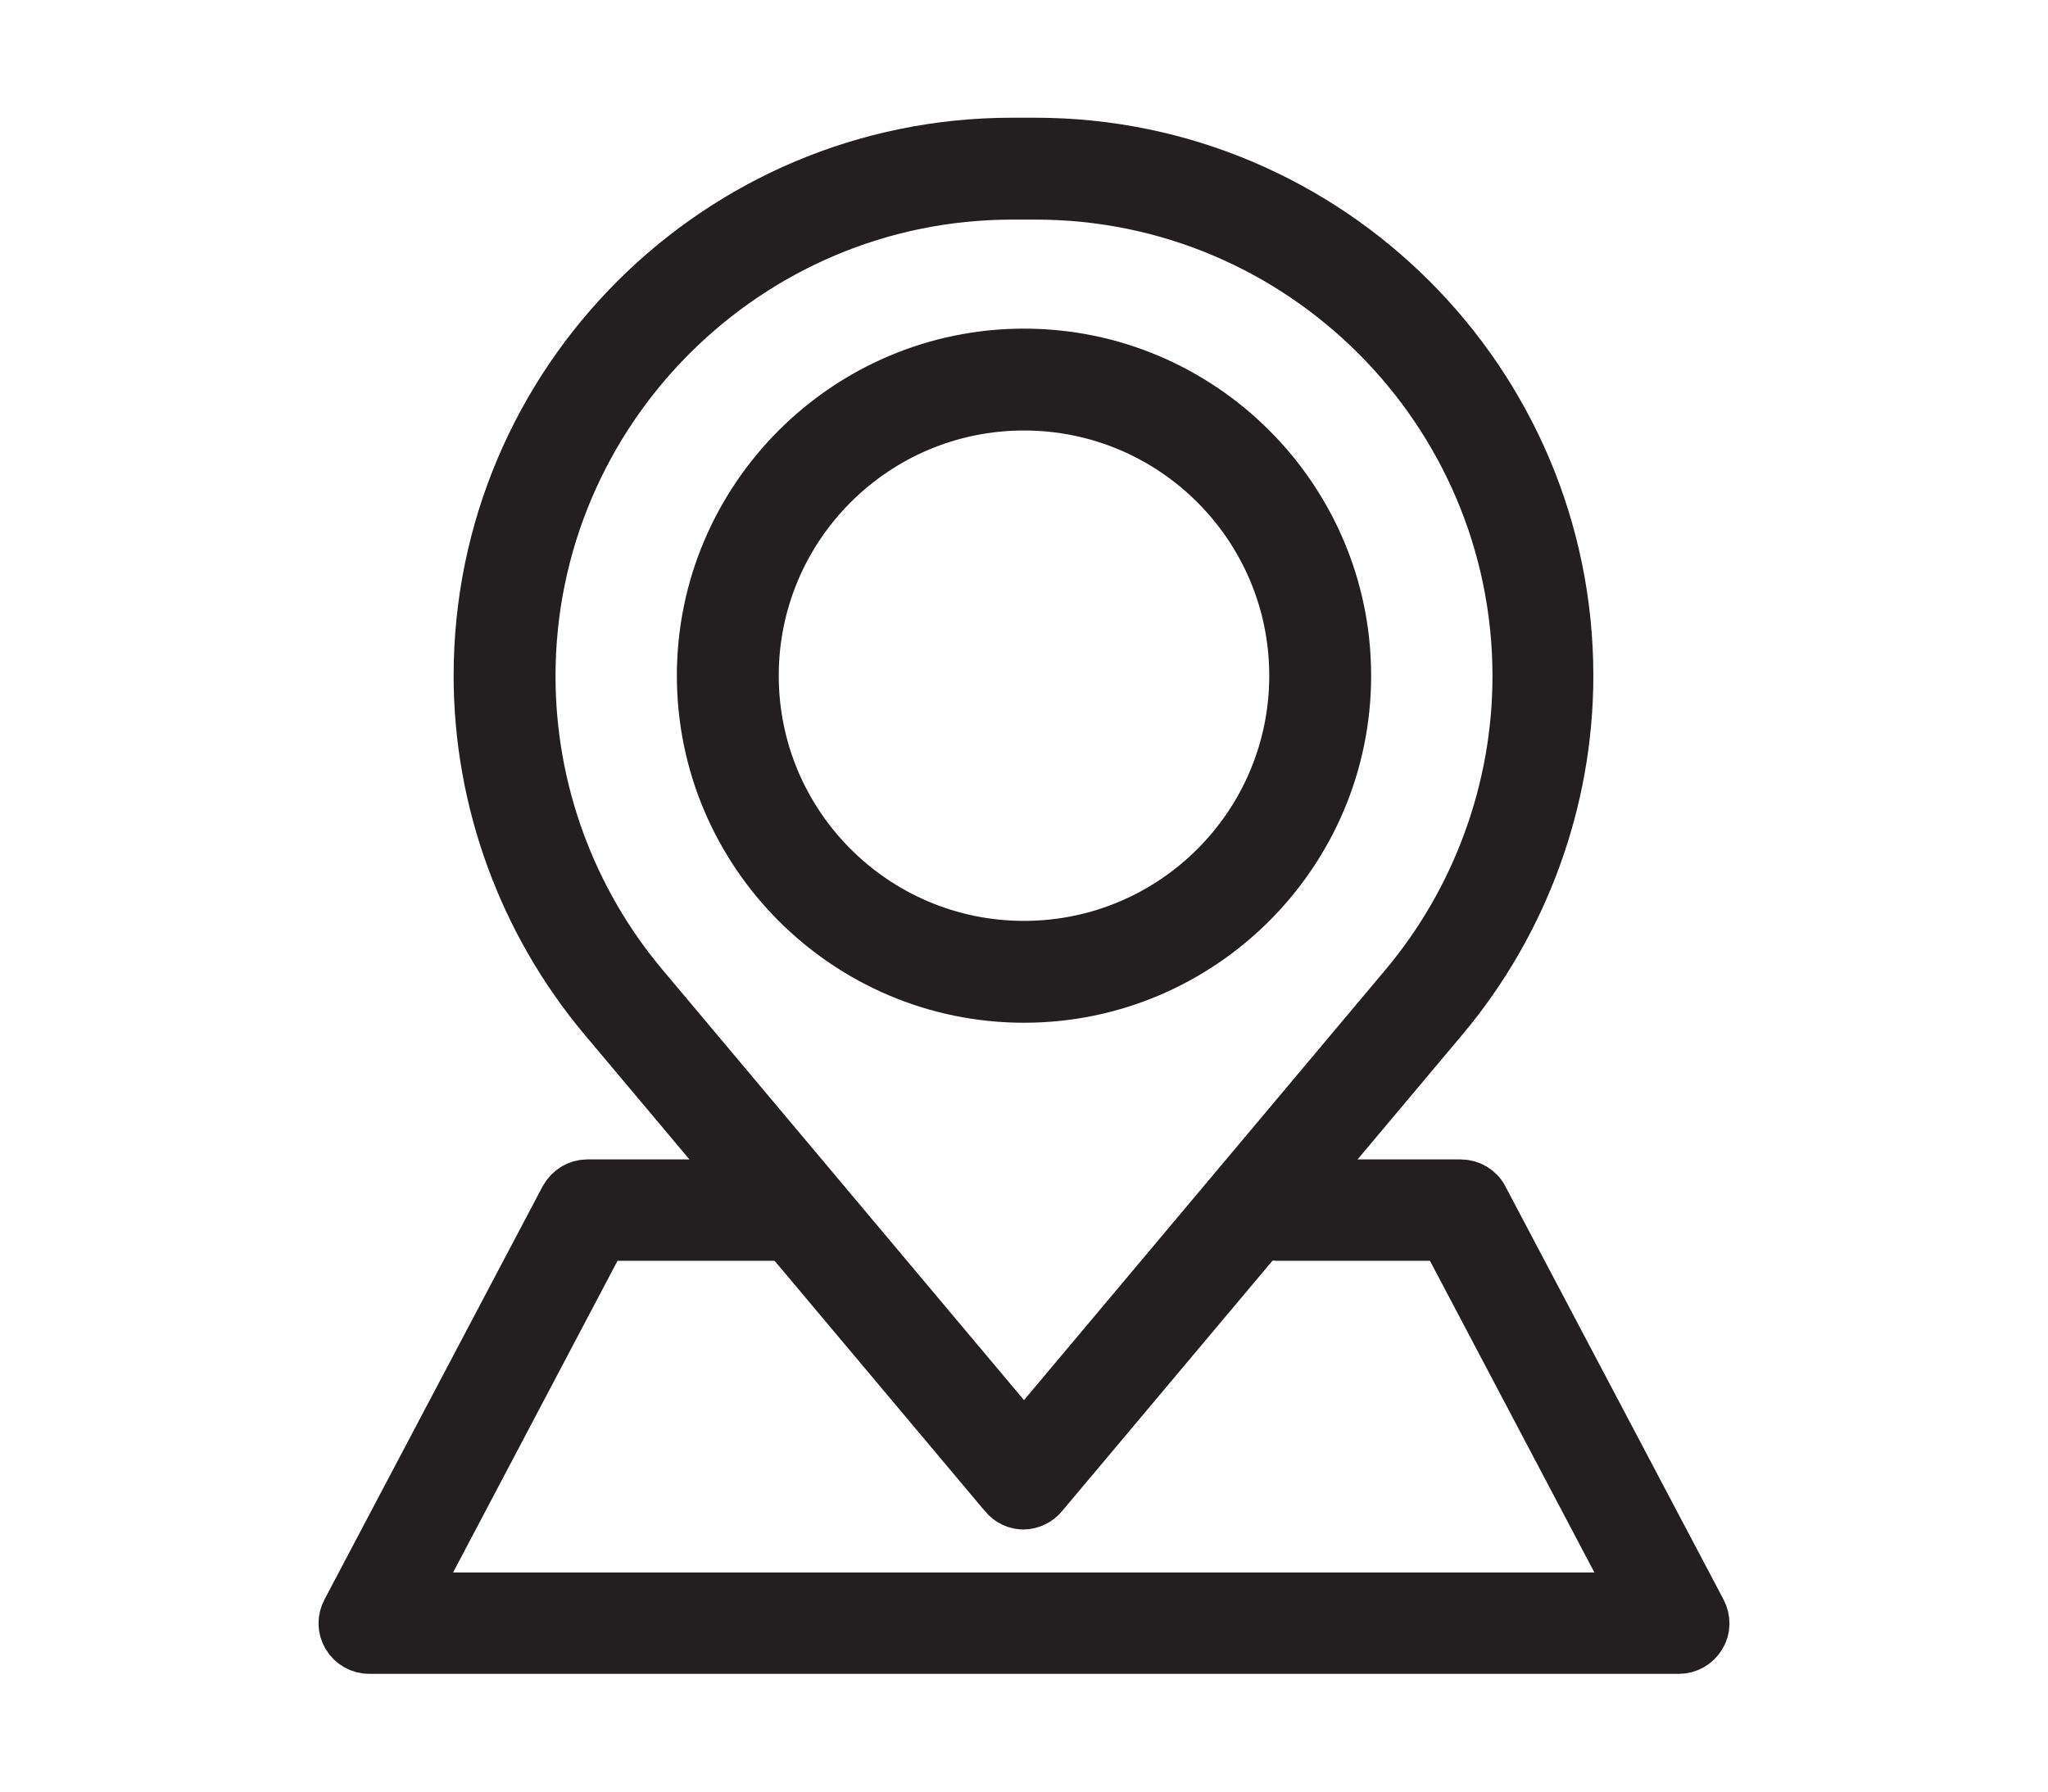
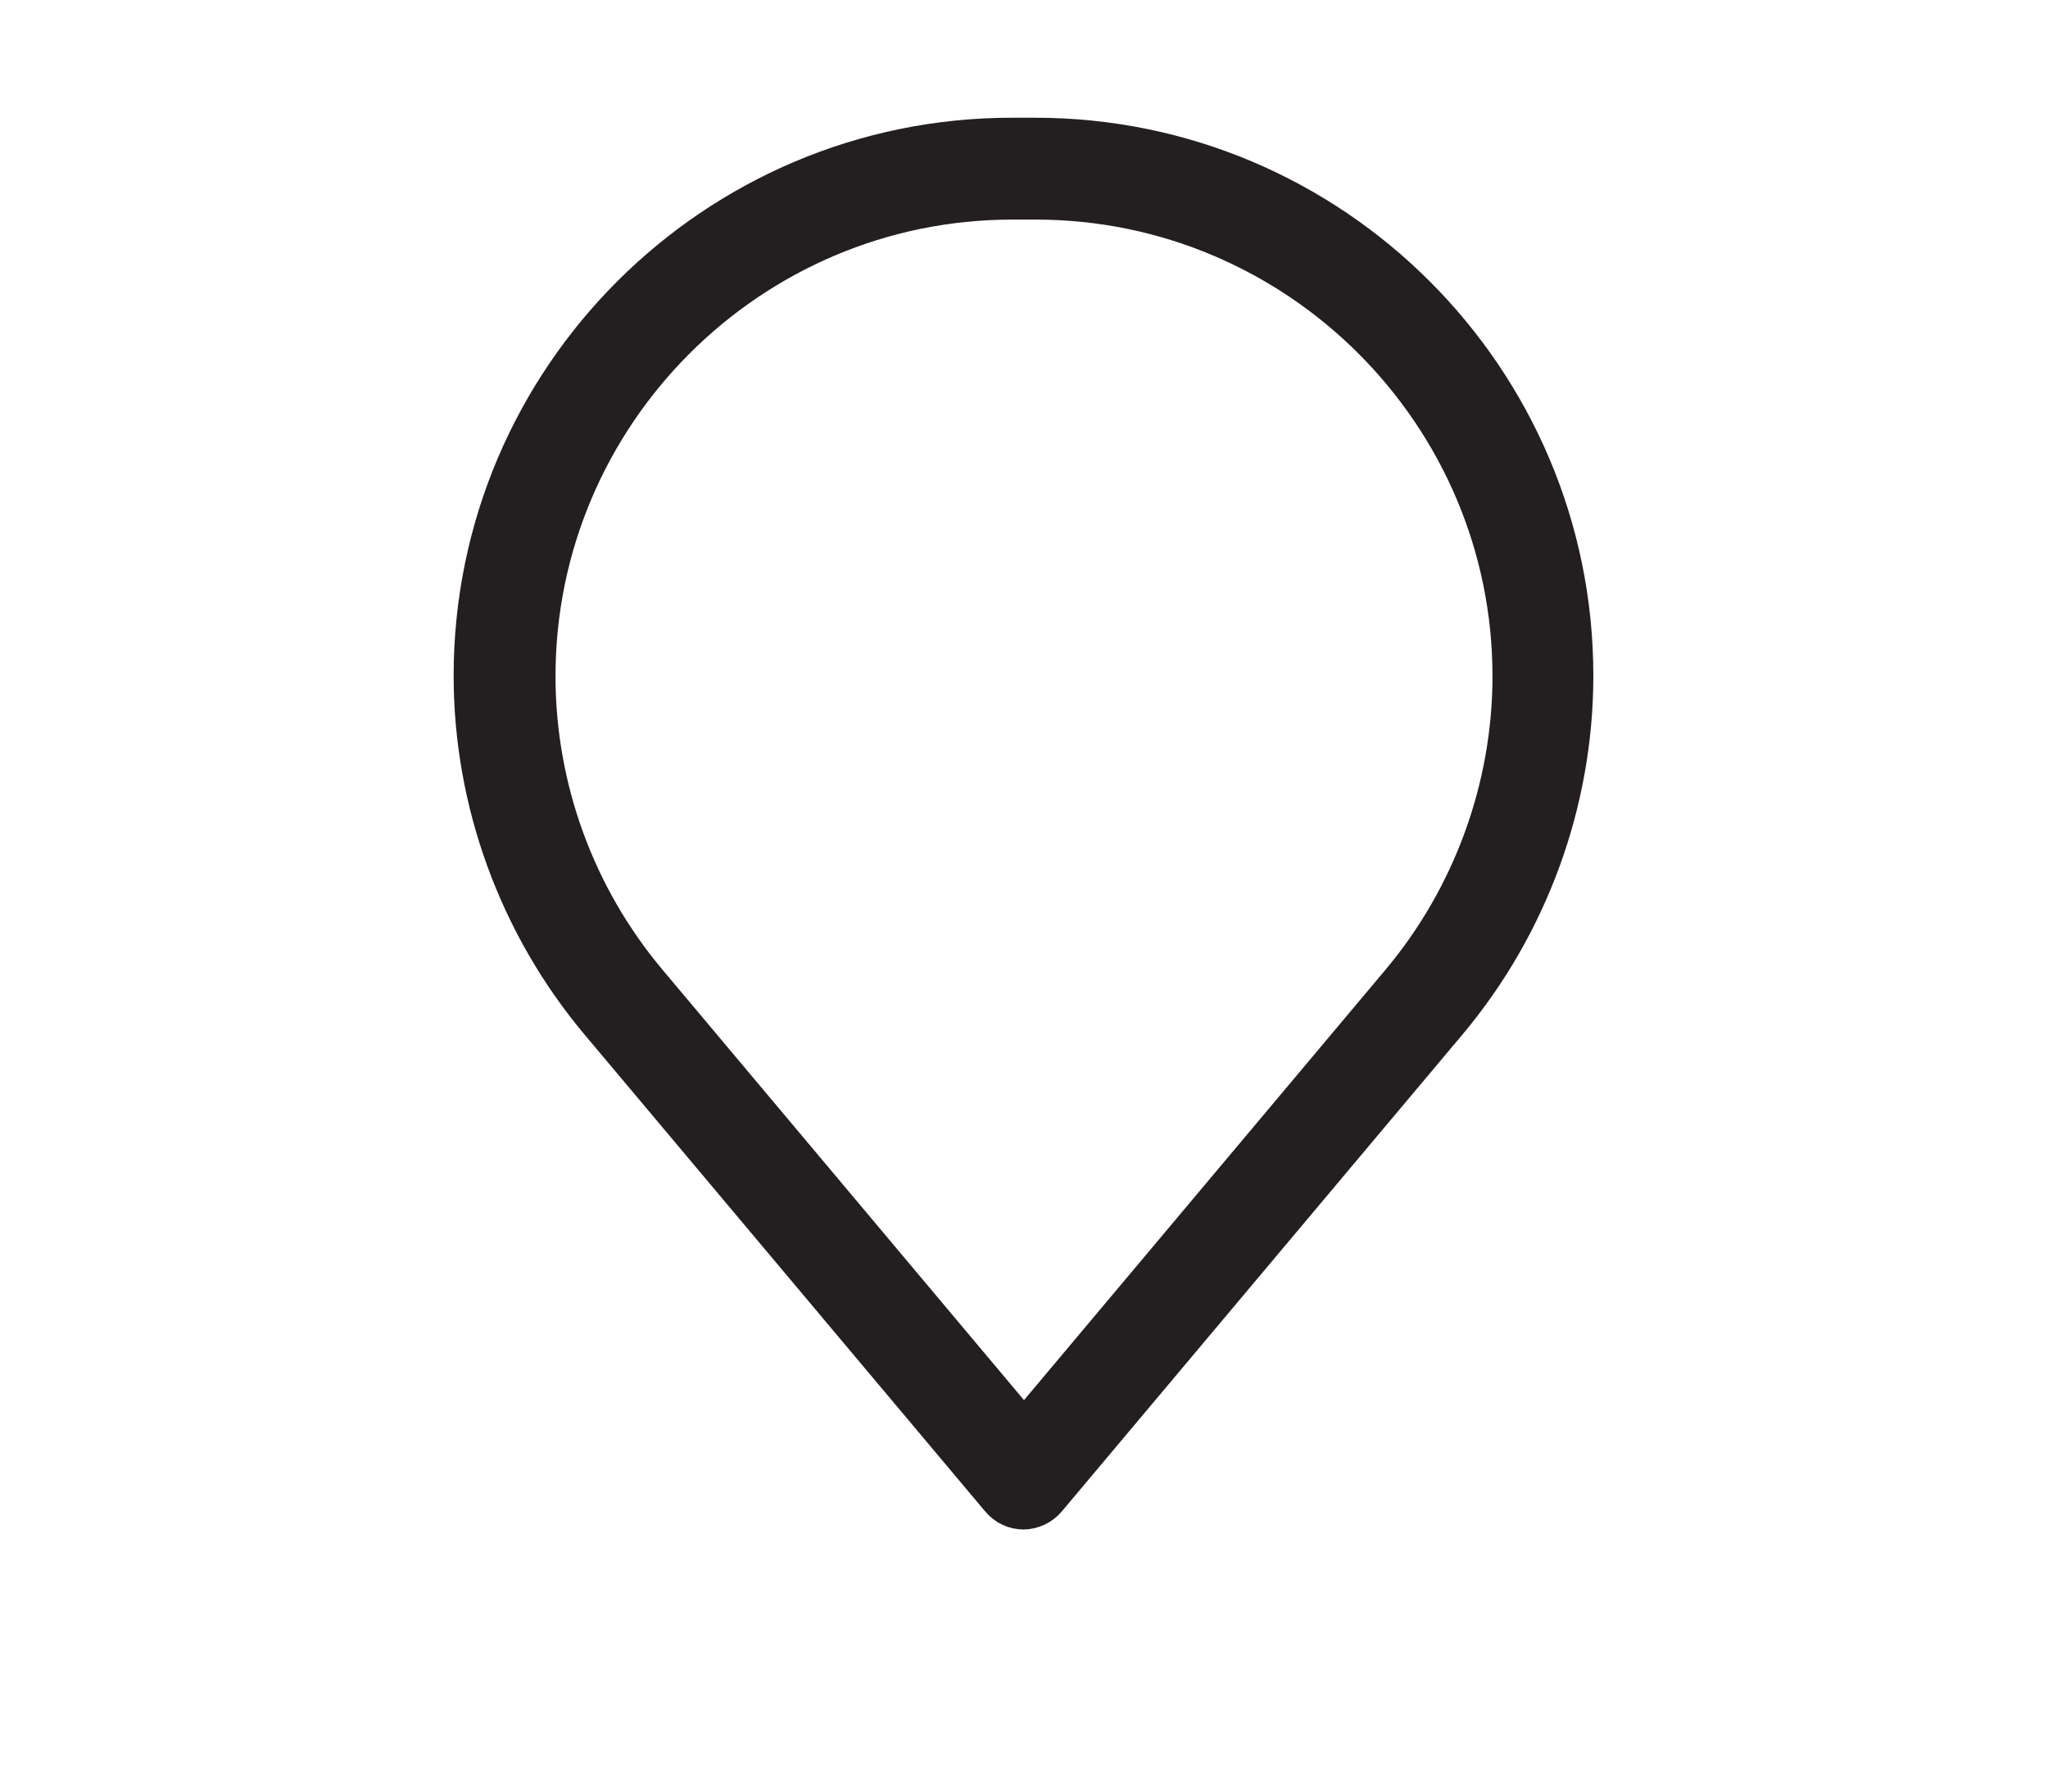
<svg xmlns="http://www.w3.org/2000/svg" id="uuid-f8ab27d3-787f-4661-9d67-c83d667e965b" data-name="Layer 1" viewBox="0 0 40 35">
  <g>
    <path d="M20,29.38c-.15,0-.28-.06-.38-.18l-7.82-9.31c-1.57-1.87-2.44-4.25-2.44-6.69,0-5.74,4.67-10.4,10.4-10.4h.46c5.74,0,10.4,4.67,10.4,10.4,0,2.44-.87,4.82-2.44,6.69l-7.82,9.31c-.09.11-.23.18-.38.18ZM19.77,3.79c-5.19,0-9.42,4.23-9.42,9.42,0,2.21.78,4.36,2.21,6.06l7.44,8.86,7.44-8.86h0c1.42-1.69,2.21-3.85,2.21-6.06,0-5.19-4.23-9.42-9.42-9.42h-.46Z" style="fill: #181818; stroke: #231f20; stroke-miterlimit: 10;" />
-     <path d="M20,19.48c-3.46,0-6.28-2.82-6.28-6.28s2.82-6.28,6.28-6.28,6.28,2.82,6.28,6.28-2.82,6.28-6.28,6.28ZM20,7.91c-2.92,0-5.29,2.37-5.29,5.29s2.37,5.29,5.29,5.29,5.29-2.37,5.29-5.29-2.37-5.29-5.29-5.29Z" style="fill: #181818; stroke: #231f20; stroke-miterlimit: 10;" />
  </g>
-   <path d="M32.79,32.2H7.21c-.17,0-.33-.09-.42-.24-.09-.15-.09-.33-.01-.48l4.26-8.07c.09-.16.25-.26.43-.26h3.68c.27,0,.49.22.49.49s-.22.49-.49.49h-3.39l-3.74,7.09h23.95l-3.74-7.09h-3.3c-.27,0-.49-.22-.49-.49s.22-.49.49-.49h3.6c.18,0,.35.1.43.26l4.26,8.07c.08.15.08.34-.01.48-.09.15-.25.24-.42.24Z" style="fill: #181818; stroke: #231f20; stroke-miterlimit: 10;" />
</svg>